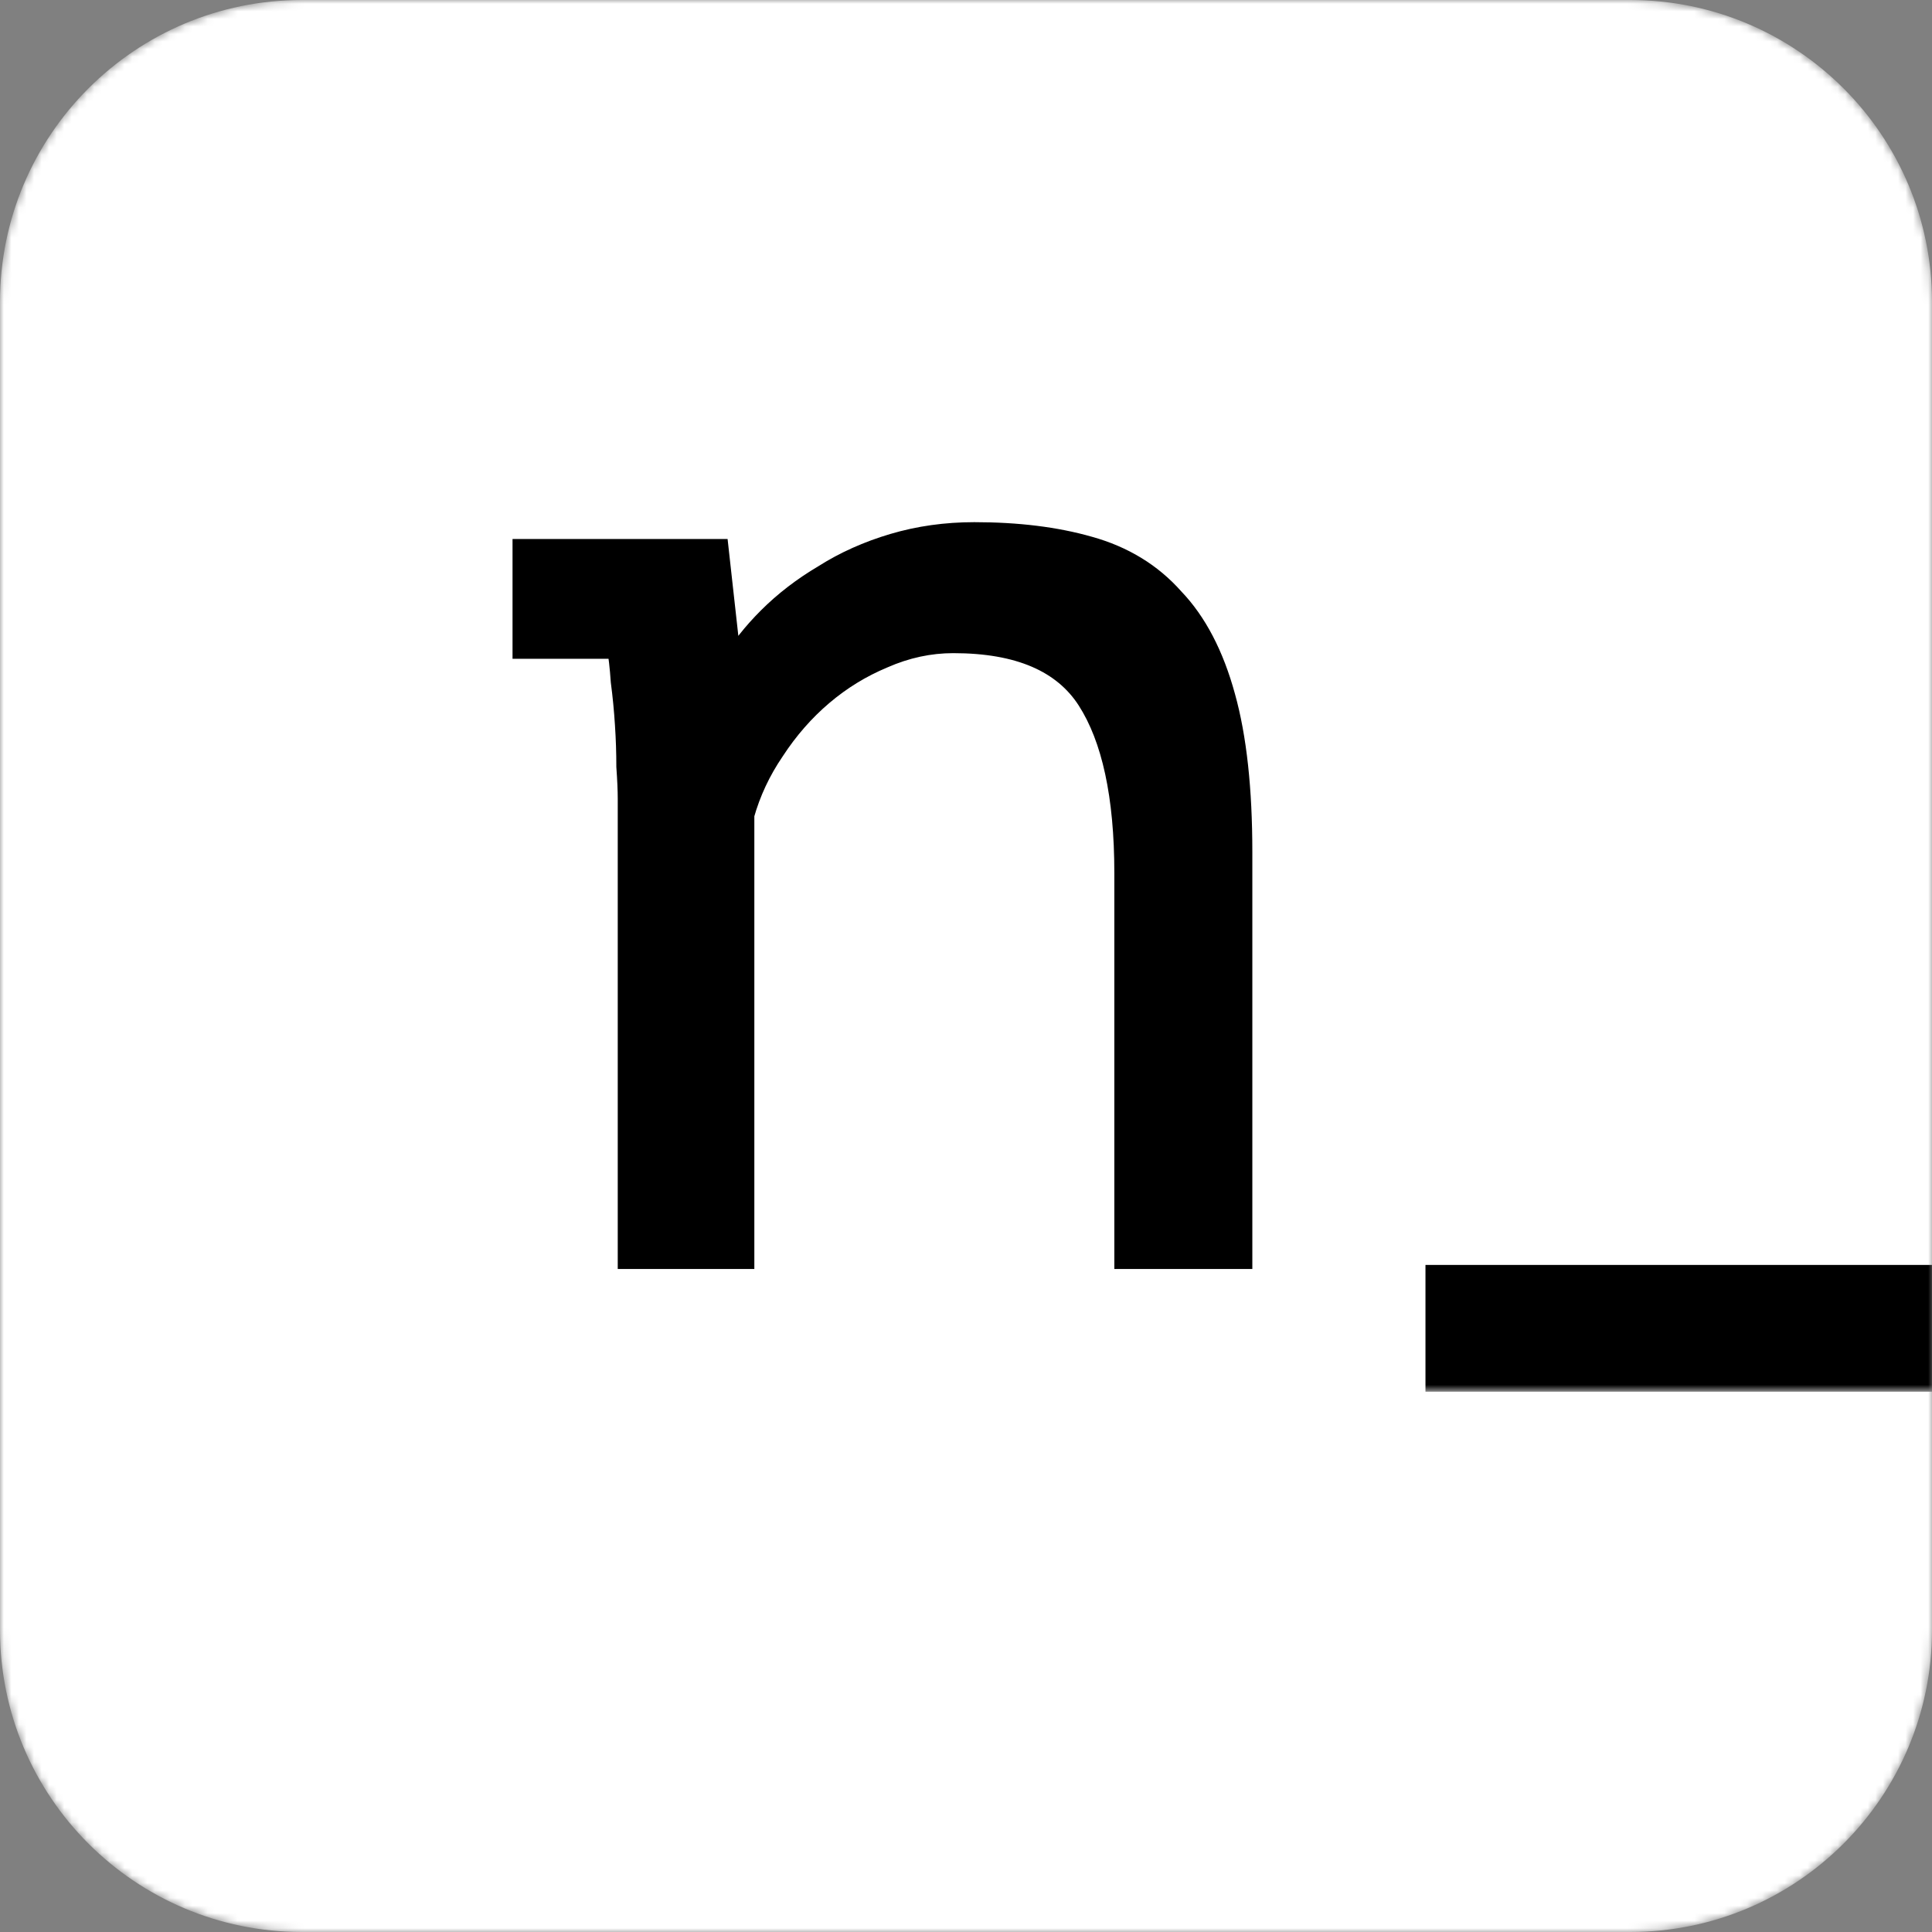
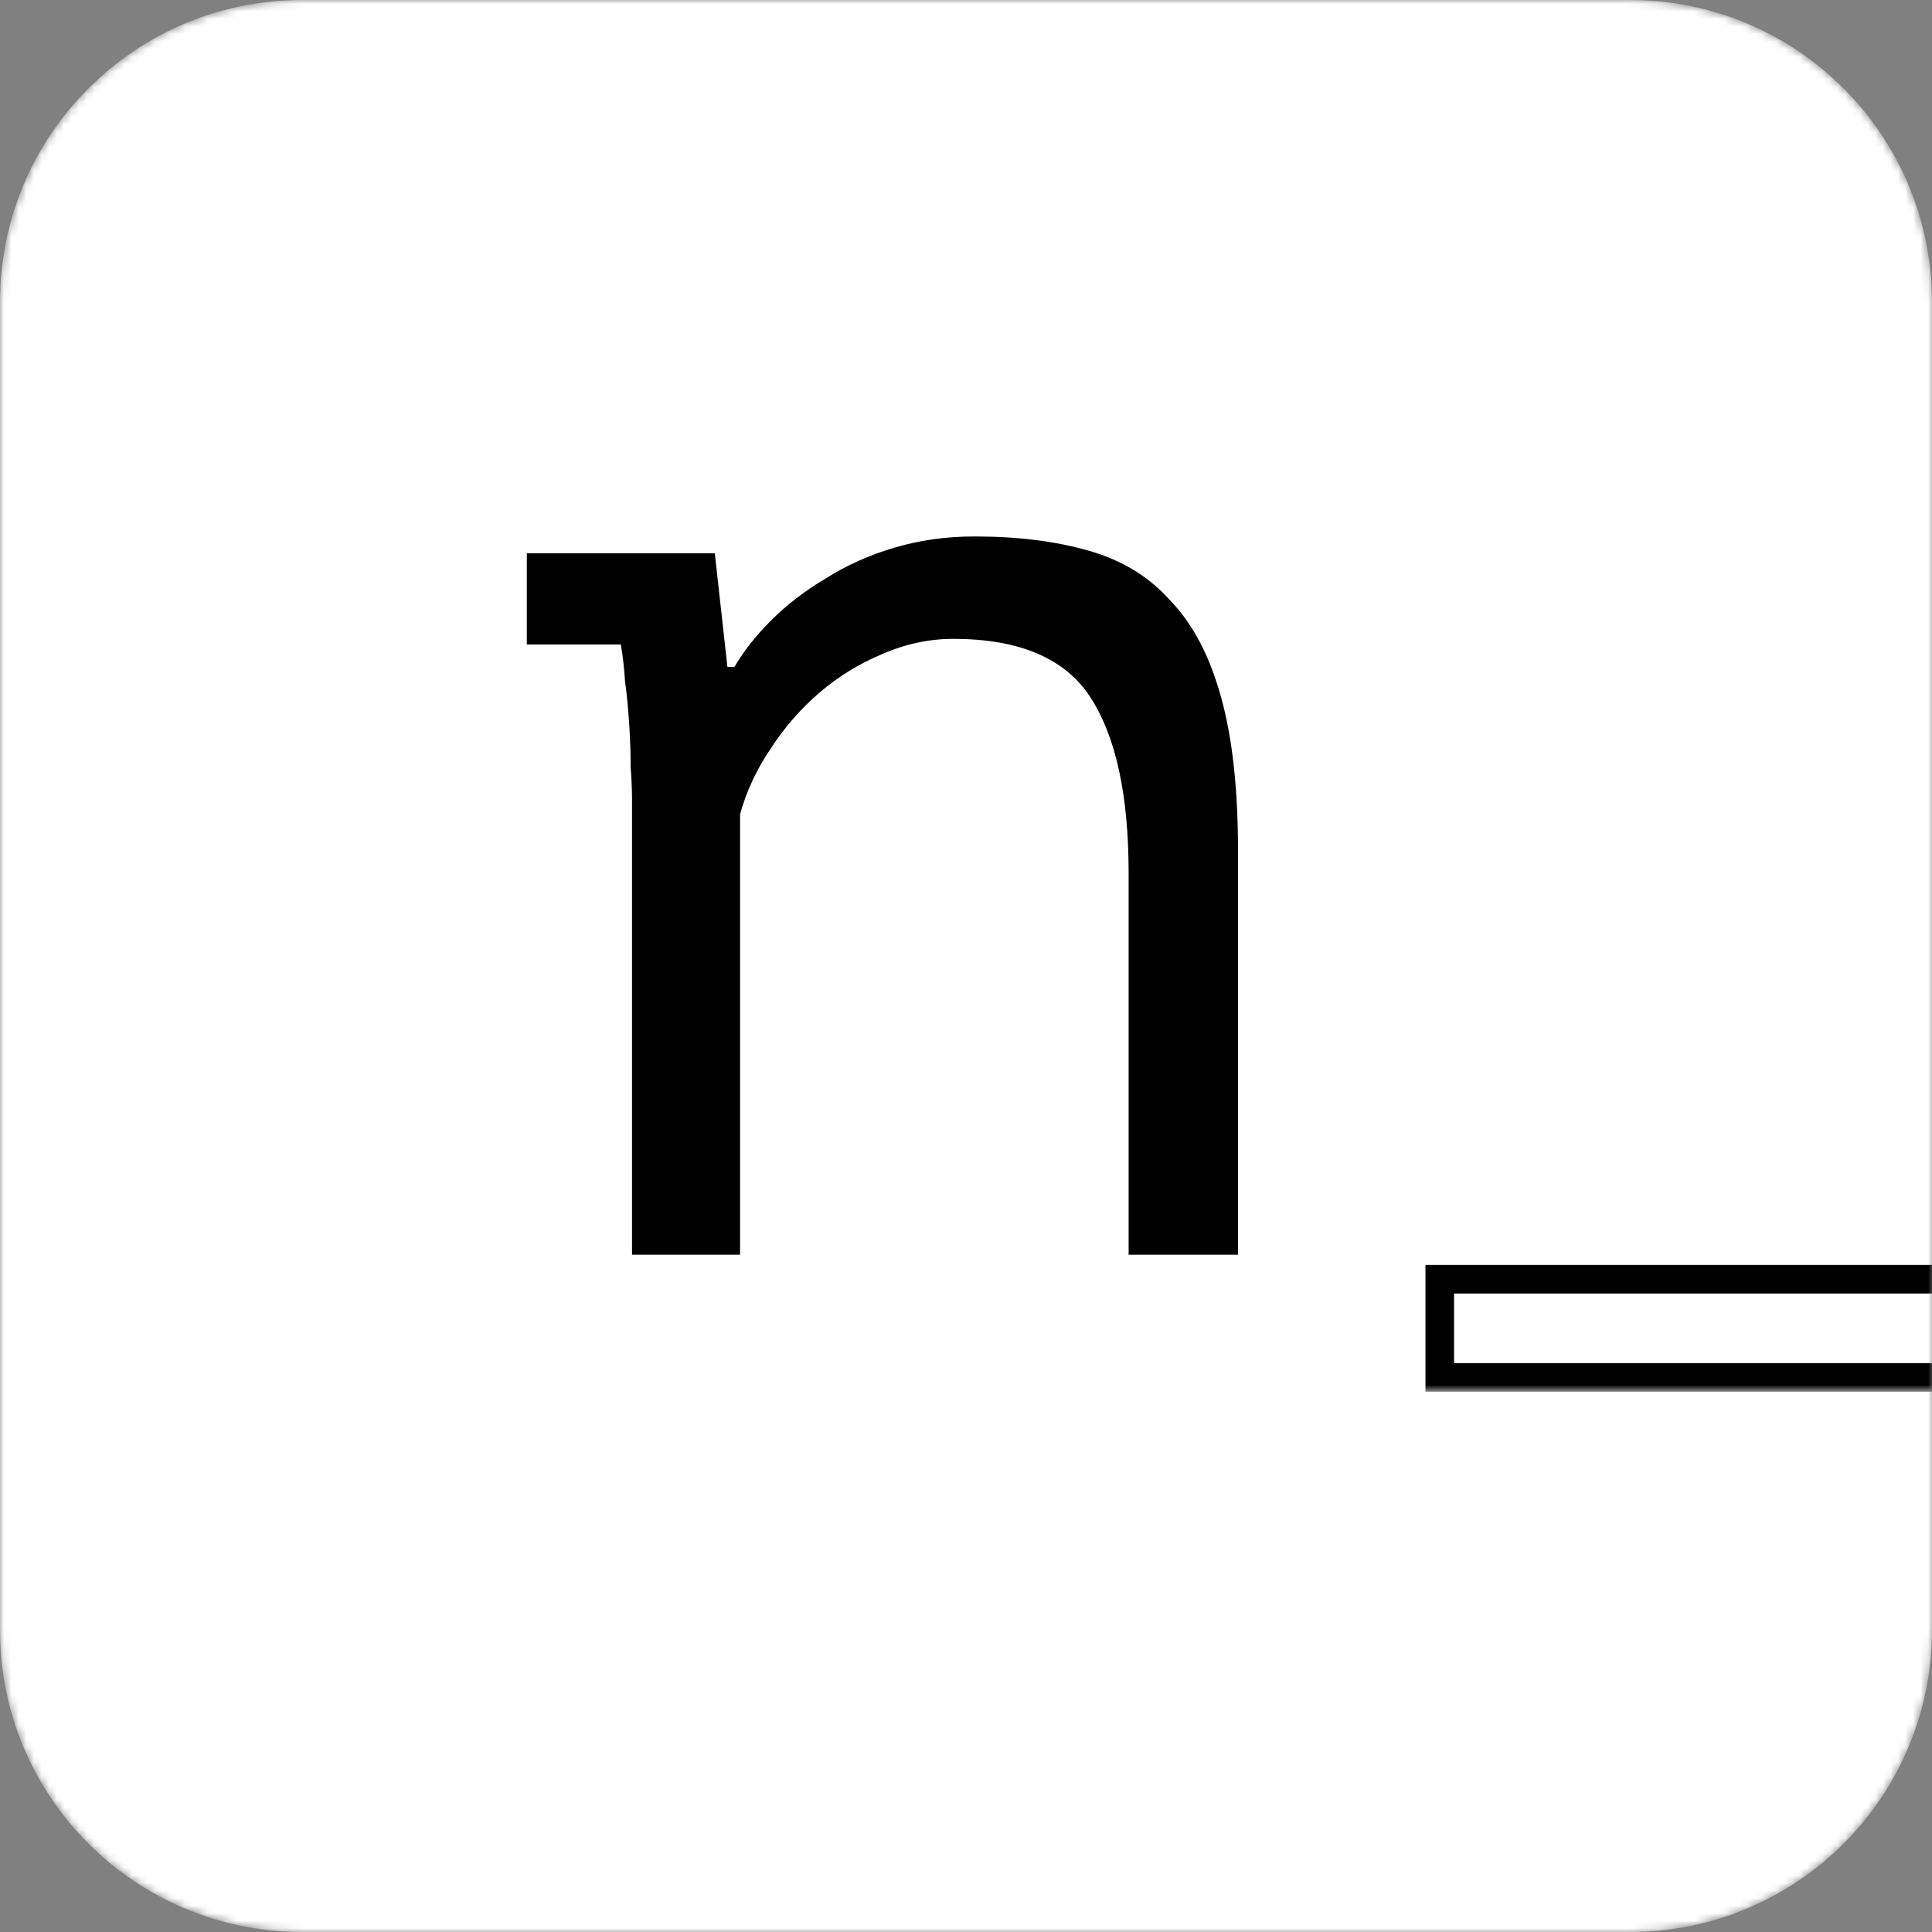
<svg xmlns="http://www.w3.org/2000/svg" width="256" height="256" viewBox="0 0 256 256" fill="none">
  <rect x="0" y="0" width="256" height="256" fill="#808080" stroke="none" />
  <g clip-path="url(#clip0_719_7)">
    <mask id="mask0_719_7" style="mask-type:luminance" maskUnits="userSpaceOnUse" x="0" y="0" width="256" height="256">
      <path d="M216 0H40C17.909 0 0 17.909 0 40V216C0 238.091 17.909 256 40 256H216C238.091 256 256 238.091 256 216V40C256 17.909 238.091 0 216 0Z" fill="white" />
    </mask>
    <g mask="url(#mask0_719_7)">
      <path d="M216 0H40C17.909 0 0 17.909 0 40V216C0 238.091 17.909 256 40 256H216C238.091 256 256 238.091 256 216V40C256 17.909 238.091 0 216 0Z" fill="url(#paint0_linear_719_7)" />
      <path d="M83.747 105.843C83.747 104.728 83.685 103.302 83.562 101.568C83.562 99.709 83.499 97.85 83.375 95.991C83.251 94.009 83.066 92.088 82.818 90.23C82.694 88.37 82.508 86.759 82.26 85.396H69.806V73.314H94.714L96.387 88.37H97.316C98.555 86.264 100.166 84.219 102.149 82.237C104.256 80.13 106.672 78.271 109.398 76.66C112.125 74.925 115.161 73.562 118.506 72.571C121.853 71.579 125.384 71.084 129.102 71.084C134.802 71.084 139.821 71.703 144.158 72.942C148.619 74.182 152.274 76.412 155.125 79.634C158.099 82.732 160.33 87.007 161.817 92.46C163.303 97.788 164.047 104.604 164.047 112.906V166.254H149.549V115.694C149.549 105.41 147.875 97.665 144.53 92.46C141.184 87.255 135.112 84.653 126.314 84.653C123.092 84.653 119.932 85.334 116.834 86.698C113.86 87.937 111.134 89.61 108.655 91.716C106.177 93.823 104.008 96.302 102.149 99.151C100.29 101.878 98.927 104.79 98.06 107.888V166.254H83.747V105.843Z" fill="black" />
      <mask id="mask1_719_7" style="mask-type:luminance" maskUnits="userSpaceOnUse" x="65" y="62" width="105" height="113">
        <path d="M169.844 62.254H65.844V174.254H169.844V62.254Z" fill="white" />
        <path d="M83.747 105.843C83.747 104.728 83.685 103.302 83.562 101.568C83.562 99.709 83.499 97.85 83.375 95.991C83.251 94.009 83.066 92.088 82.818 90.23C82.694 88.37 82.508 86.759 82.26 85.396H69.806V73.314H94.714L96.387 88.37H97.316C98.555 86.264 100.166 84.219 102.149 82.237C104.256 80.13 106.672 78.271 109.398 76.66C112.125 74.925 115.161 73.562 118.506 72.571C121.853 71.579 125.384 71.084 129.102 71.084C134.802 71.084 139.821 71.703 144.158 72.942C148.619 74.182 152.274 76.412 155.125 79.634C158.099 82.732 160.33 87.007 161.817 92.46C163.303 97.788 164.047 104.604 164.047 112.906V166.254H149.549V115.694C149.549 105.41 147.875 97.665 144.53 92.46C141.184 87.255 135.112 84.653 126.314 84.653C123.092 84.653 119.932 85.334 116.834 86.698C113.86 87.937 111.134 89.61 108.655 91.716C106.177 93.823 104.008 96.302 102.149 99.151C100.29 101.878 98.927 104.79 98.06 107.888V166.254H83.747V105.843Z" fill="black" />
      </mask>
      <g mask="url(#mask1_719_7)">
-         <path d="M83.562 101.568H81.668V101.635L81.673 101.702L83.562 101.568ZM83.375 95.991L81.486 96.11L81.486 96.118L83.375 95.991ZM82.818 90.23L80.929 90.355L80.933 90.418L80.941 90.479L82.818 90.23ZM82.26 85.396L84.123 85.058L83.84 83.503H82.26V85.396ZM69.806 85.396H67.913V87.29H69.806V85.396ZM69.806 73.314V71.421H67.913V73.314H69.806ZM94.714 73.314L96.596 73.105L96.409 71.421H94.714V73.314ZM96.387 88.37L94.505 88.579L94.692 90.264H96.387V88.37ZM97.316 88.37V90.264H98.399L98.948 89.33L97.316 88.37ZM109.398 76.66L110.362 78.291L110.415 78.257L109.398 76.66ZM144.158 72.942L143.638 74.763L143.651 74.767L144.158 72.942ZM155.125 79.634L153.706 80.89L153.759 80.946L155.125 79.634ZM161.817 92.46L159.99 92.958L159.993 92.969L161.817 92.46ZM164.047 166.254V168.147H165.941V166.254H164.047ZM149.549 166.254H147.655V168.147H149.549V166.254ZM116.834 86.698L117.562 88.446L117.596 88.43L116.834 86.698ZM102.149 99.151L103.714 100.218L103.735 100.186L102.149 99.151ZM98.06 107.888L96.237 107.378L96.166 107.628V107.888H98.06ZM98.06 166.254V168.147H99.954V166.254H98.06ZM83.747 166.254H81.854V168.147H83.747V166.254ZM83.747 105.843H85.641C85.641 104.666 85.575 103.191 85.45 101.433L83.562 101.568L81.673 101.702C81.795 103.414 81.854 104.79 81.854 105.843H83.747ZM83.562 101.568H85.454C85.454 99.667 85.391 97.766 85.265 95.866L83.375 95.991L81.486 96.118C81.607 97.934 81.668 99.751 81.668 101.568H83.562ZM83.375 95.991L85.265 95.866C85.138 93.841 84.949 91.884 84.694 89.979L82.818 90.23L80.941 90.479C81.182 92.292 81.364 94.169 81.486 96.11L83.375 95.991ZM82.818 90.23L84.707 90.103C84.58 88.196 84.387 86.51 84.123 85.058L82.26 85.396L80.398 85.735C80.629 87.009 80.808 88.545 80.929 90.355L82.818 90.23ZM82.26 85.396V83.503H69.806V85.396V87.29H82.26V85.396ZM69.806 85.396H71.7V73.314H69.806H67.913V85.396H69.806ZM69.806 73.314V75.208H94.714V73.314V71.421H69.806V73.314ZM94.714 73.314L92.832 73.523L94.505 88.579L96.387 88.37L98.269 88.162L96.596 73.105L94.714 73.314ZM96.387 88.37V90.264H97.316V88.37V86.477H96.387V88.37ZM97.316 88.37L98.948 89.33C100.095 87.381 101.602 85.461 103.488 83.575L102.149 82.237L100.81 80.898C98.73 82.978 97.016 85.147 95.684 87.41L97.316 88.37ZM102.149 82.237L103.488 83.575C105.475 81.588 107.765 79.826 110.362 78.291L109.398 76.66L108.435 75.03C105.581 76.717 103.036 78.672 100.81 80.898L102.149 82.237ZM109.398 76.66L110.415 78.257C112.982 76.624 115.854 75.331 119.045 74.386L118.506 72.571L117.969 70.755C114.467 71.793 111.268 73.226 108.382 75.063L109.398 76.66ZM118.506 72.571L119.045 74.386C122.205 73.45 125.554 72.977 129.102 72.977V71.084V69.19C125.214 69.19 121.5 69.709 117.969 70.755L118.506 72.571ZM129.102 71.084V72.977C134.67 72.977 139.507 73.583 143.638 74.763L144.158 72.942L144.678 71.122C140.134 69.824 134.934 69.19 129.102 69.19V71.084ZM144.158 72.942L143.651 74.767C147.788 75.916 151.117 77.963 153.706 80.89L155.125 79.634L156.543 78.38C153.432 74.863 149.45 72.447 144.665 71.118L144.158 72.942ZM155.125 79.634L153.759 80.946C156.455 83.754 158.561 87.718 159.99 92.958L161.817 92.46L163.643 91.962C162.098 86.297 159.742 81.71 156.49 78.323L155.125 79.634ZM161.817 92.46L159.993 92.969C161.417 98.071 162.154 104.699 162.154 112.906H164.047H165.941C165.941 104.509 165.19 97.506 163.64 91.951L161.817 92.46ZM164.047 112.906H162.154V166.254H164.047H165.941V112.906H164.047ZM164.047 166.254V164.361H149.549V166.254V168.147H164.047V166.254ZM149.549 166.254H151.442V115.694H149.549H147.655V166.254H149.549ZM149.549 115.694H151.442C151.442 105.262 149.755 97.087 146.122 91.436L144.53 92.46L142.937 93.484C145.996 98.242 147.655 105.557 147.655 115.694H149.549ZM144.53 92.46L146.122 91.436C142.294 85.48 135.46 82.759 126.314 82.759V84.653V86.546C134.763 86.546 140.074 89.03 142.937 93.484L144.53 92.46ZM126.314 84.653V82.759C122.816 82.759 119.397 83.501 116.071 84.965L116.834 86.698L117.596 88.43C120.466 87.168 123.367 86.546 126.314 86.546V84.653ZM116.834 86.698L116.106 84.95C112.949 86.265 110.055 88.042 107.429 90.274L108.655 91.716L109.882 93.159C112.212 91.178 114.771 89.609 117.562 88.446L116.834 86.698ZM108.655 91.716L107.429 90.274C104.805 92.504 102.517 95.122 100.563 98.117L102.149 99.151L103.735 100.186C105.499 97.482 107.548 95.142 109.882 93.159L108.655 91.716ZM102.149 99.151L100.585 98.085C98.613 100.977 97.161 104.076 96.237 107.378L98.06 107.888L99.883 108.398C100.694 105.504 101.968 102.778 103.714 100.218L102.149 99.151ZM98.06 107.888H96.166V166.254H98.06H99.954V107.888H98.06ZM98.06 166.254V164.361H83.747V166.254V168.147H98.06V166.254ZM83.747 166.254H85.641V105.843H83.747H81.854V166.254H83.747Z" fill="black" />
-       </g>
-       <path d="M190.776 169.504H281.485V182.515H190.776V169.504Z" fill="black" />
+         </g>
      <mask id="mask2_719_7" style="mask-type:luminance" maskUnits="userSpaceOnUse" x="187" y="160" width="97" height="25">
        <path d="M283.75 160.41H187.75V184.41H283.75V160.41Z" fill="white" />
        <path d="M190.776 169.504H281.485V182.515H190.776V169.504Z" fill="black" />
      </mask>
      <g mask="url(#mask2_719_7)">
        <path d="M190.776 169.504V167.61H188.882V169.504H190.776ZM281.485 169.504H283.378V167.61H281.485V169.504ZM281.485 182.515V184.409H283.378V182.515H281.485ZM190.776 182.515H188.882V184.409H190.776V182.515ZM190.776 169.504V171.398H281.485V169.504V167.61H190.776V169.504ZM281.485 169.504H279.591V182.515H281.485H283.378V169.504H281.485ZM281.485 182.515V180.622H190.776V182.515V184.409H281.485V182.515ZM190.776 182.515H192.67V169.504H190.776H188.882V182.515H190.776Z" fill="black" />
      </g>
    </g>
  </g>
  <defs>
    <linearGradient id="paint0_linear_719_7" x1="128" y1="0" x2="128" y2="256" gradientUnits="userSpaceOnUse">
      <stop stop-color="white" />
    </linearGradient>
    <clipPath id="clip0_719_7">
      <rect width="256" height="256" fill="white" />
    </clipPath>
  </defs>
</svg>